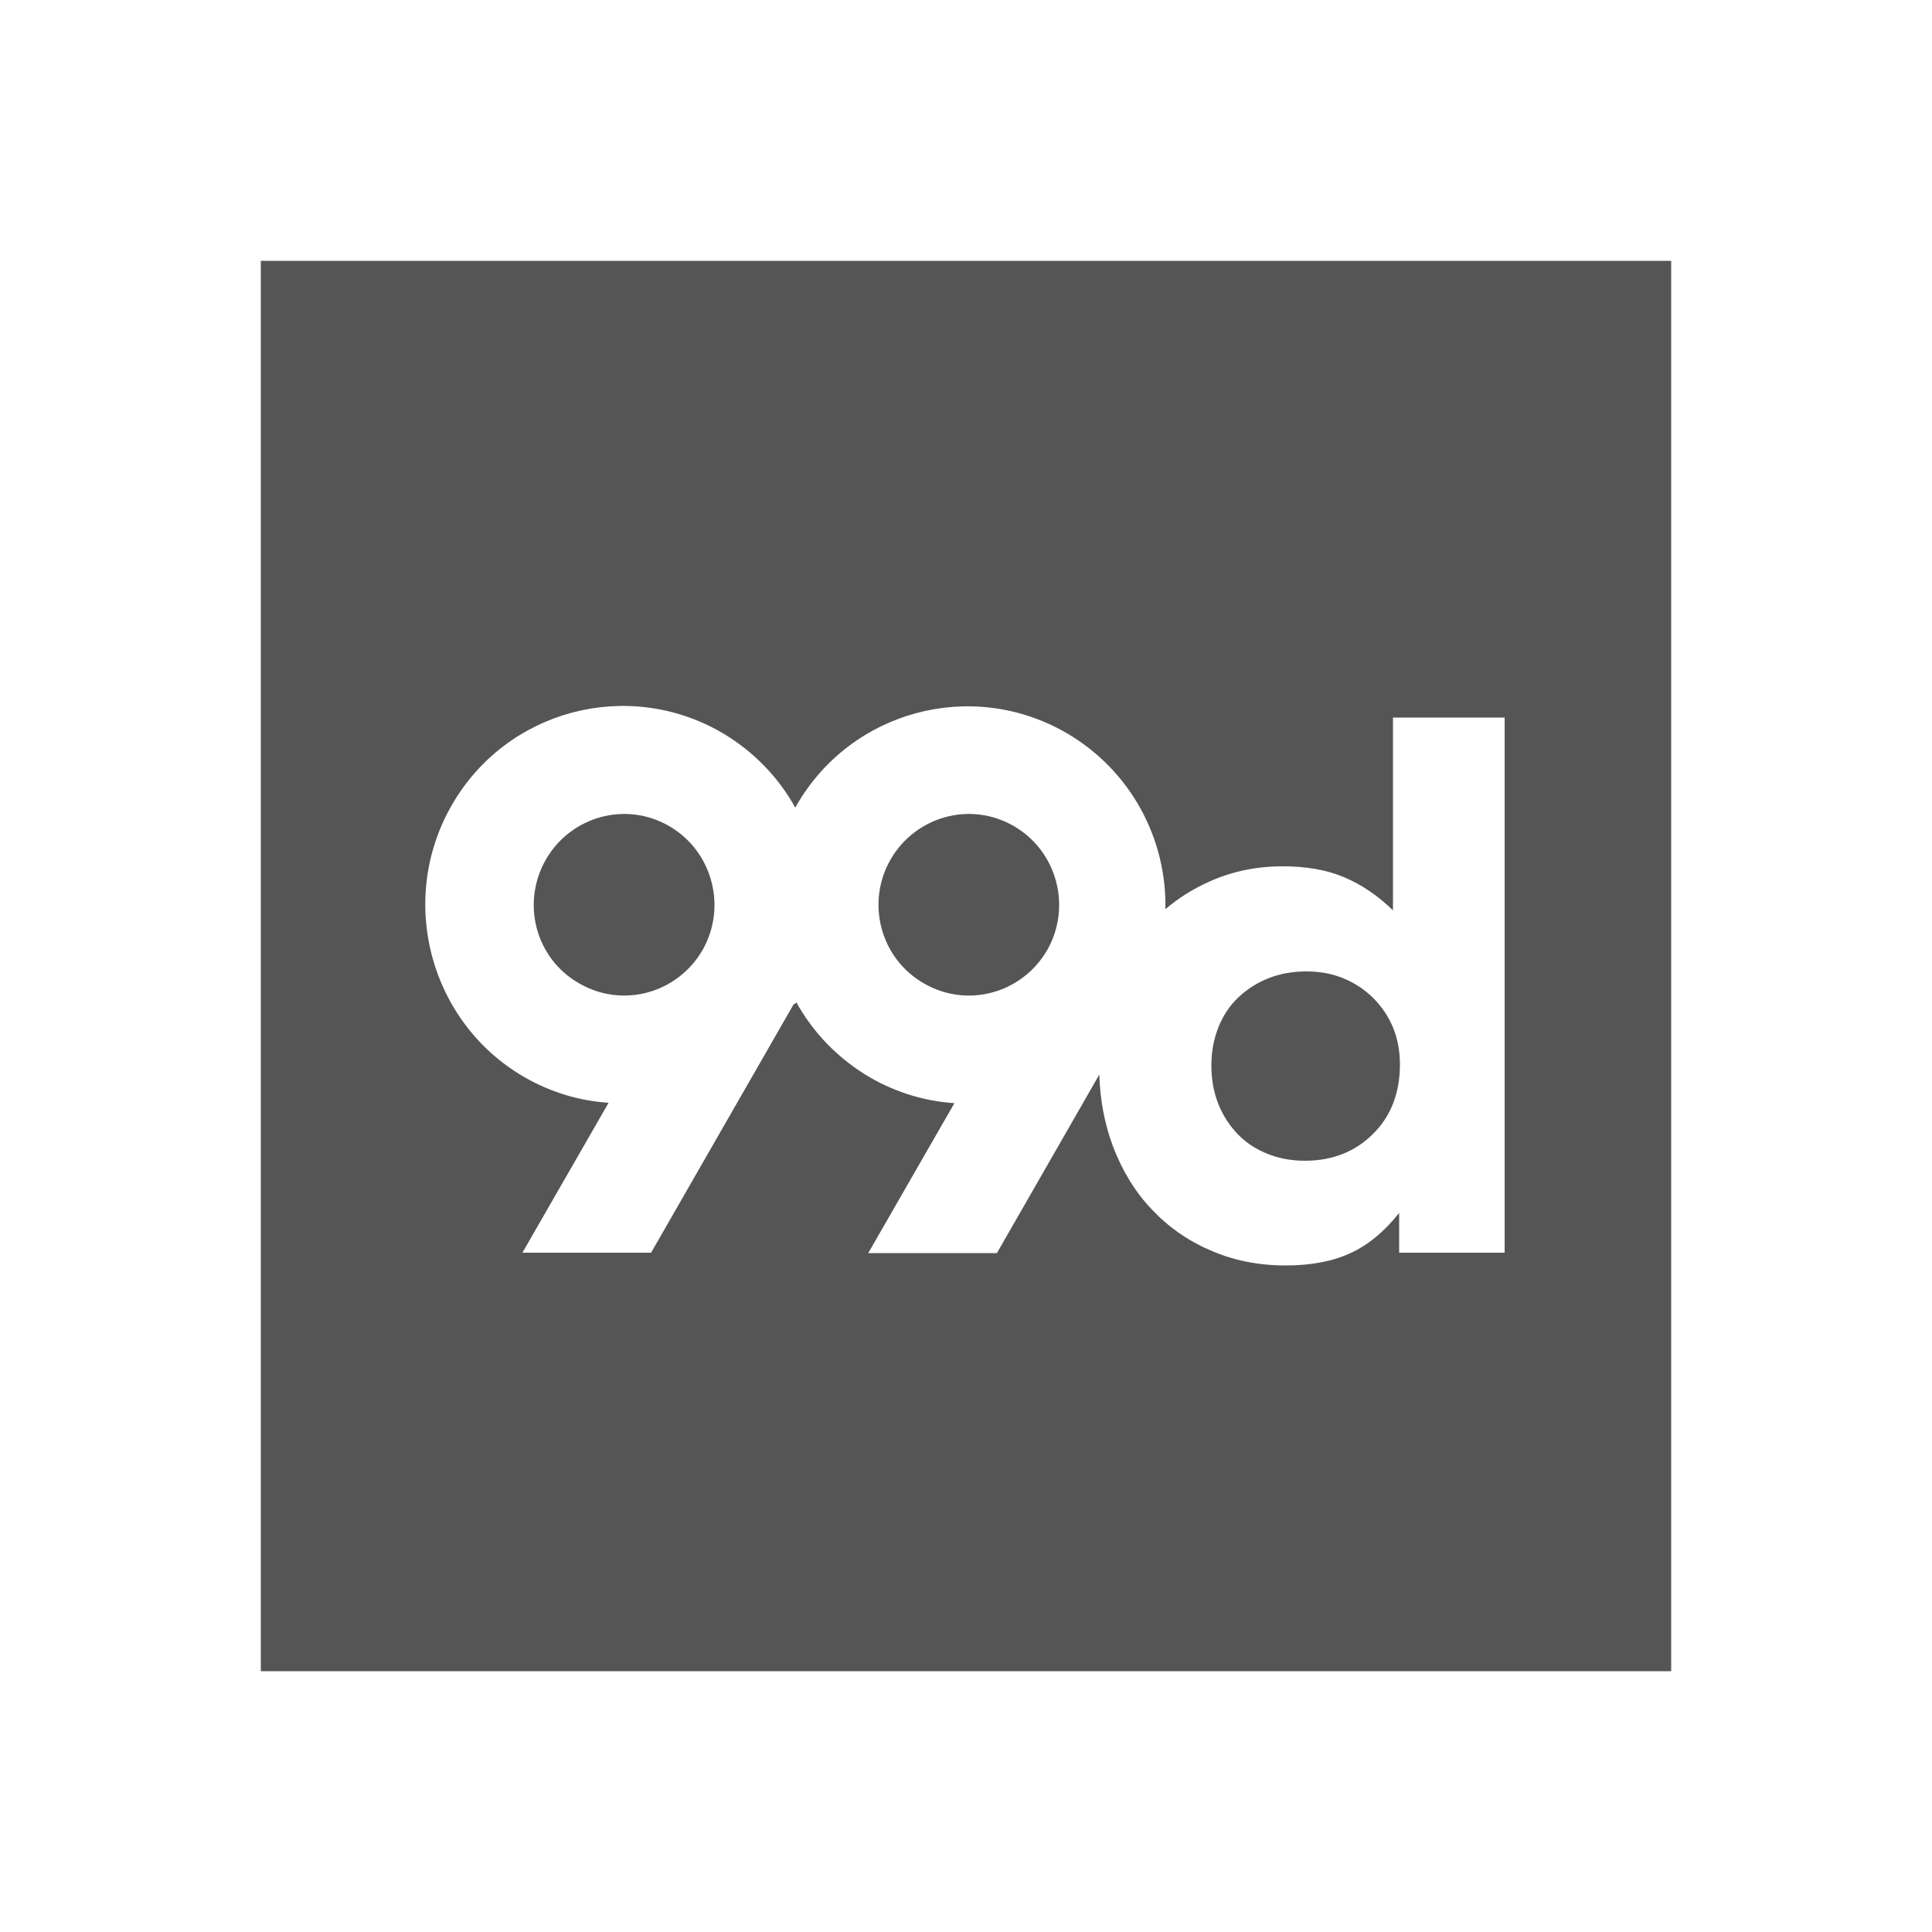
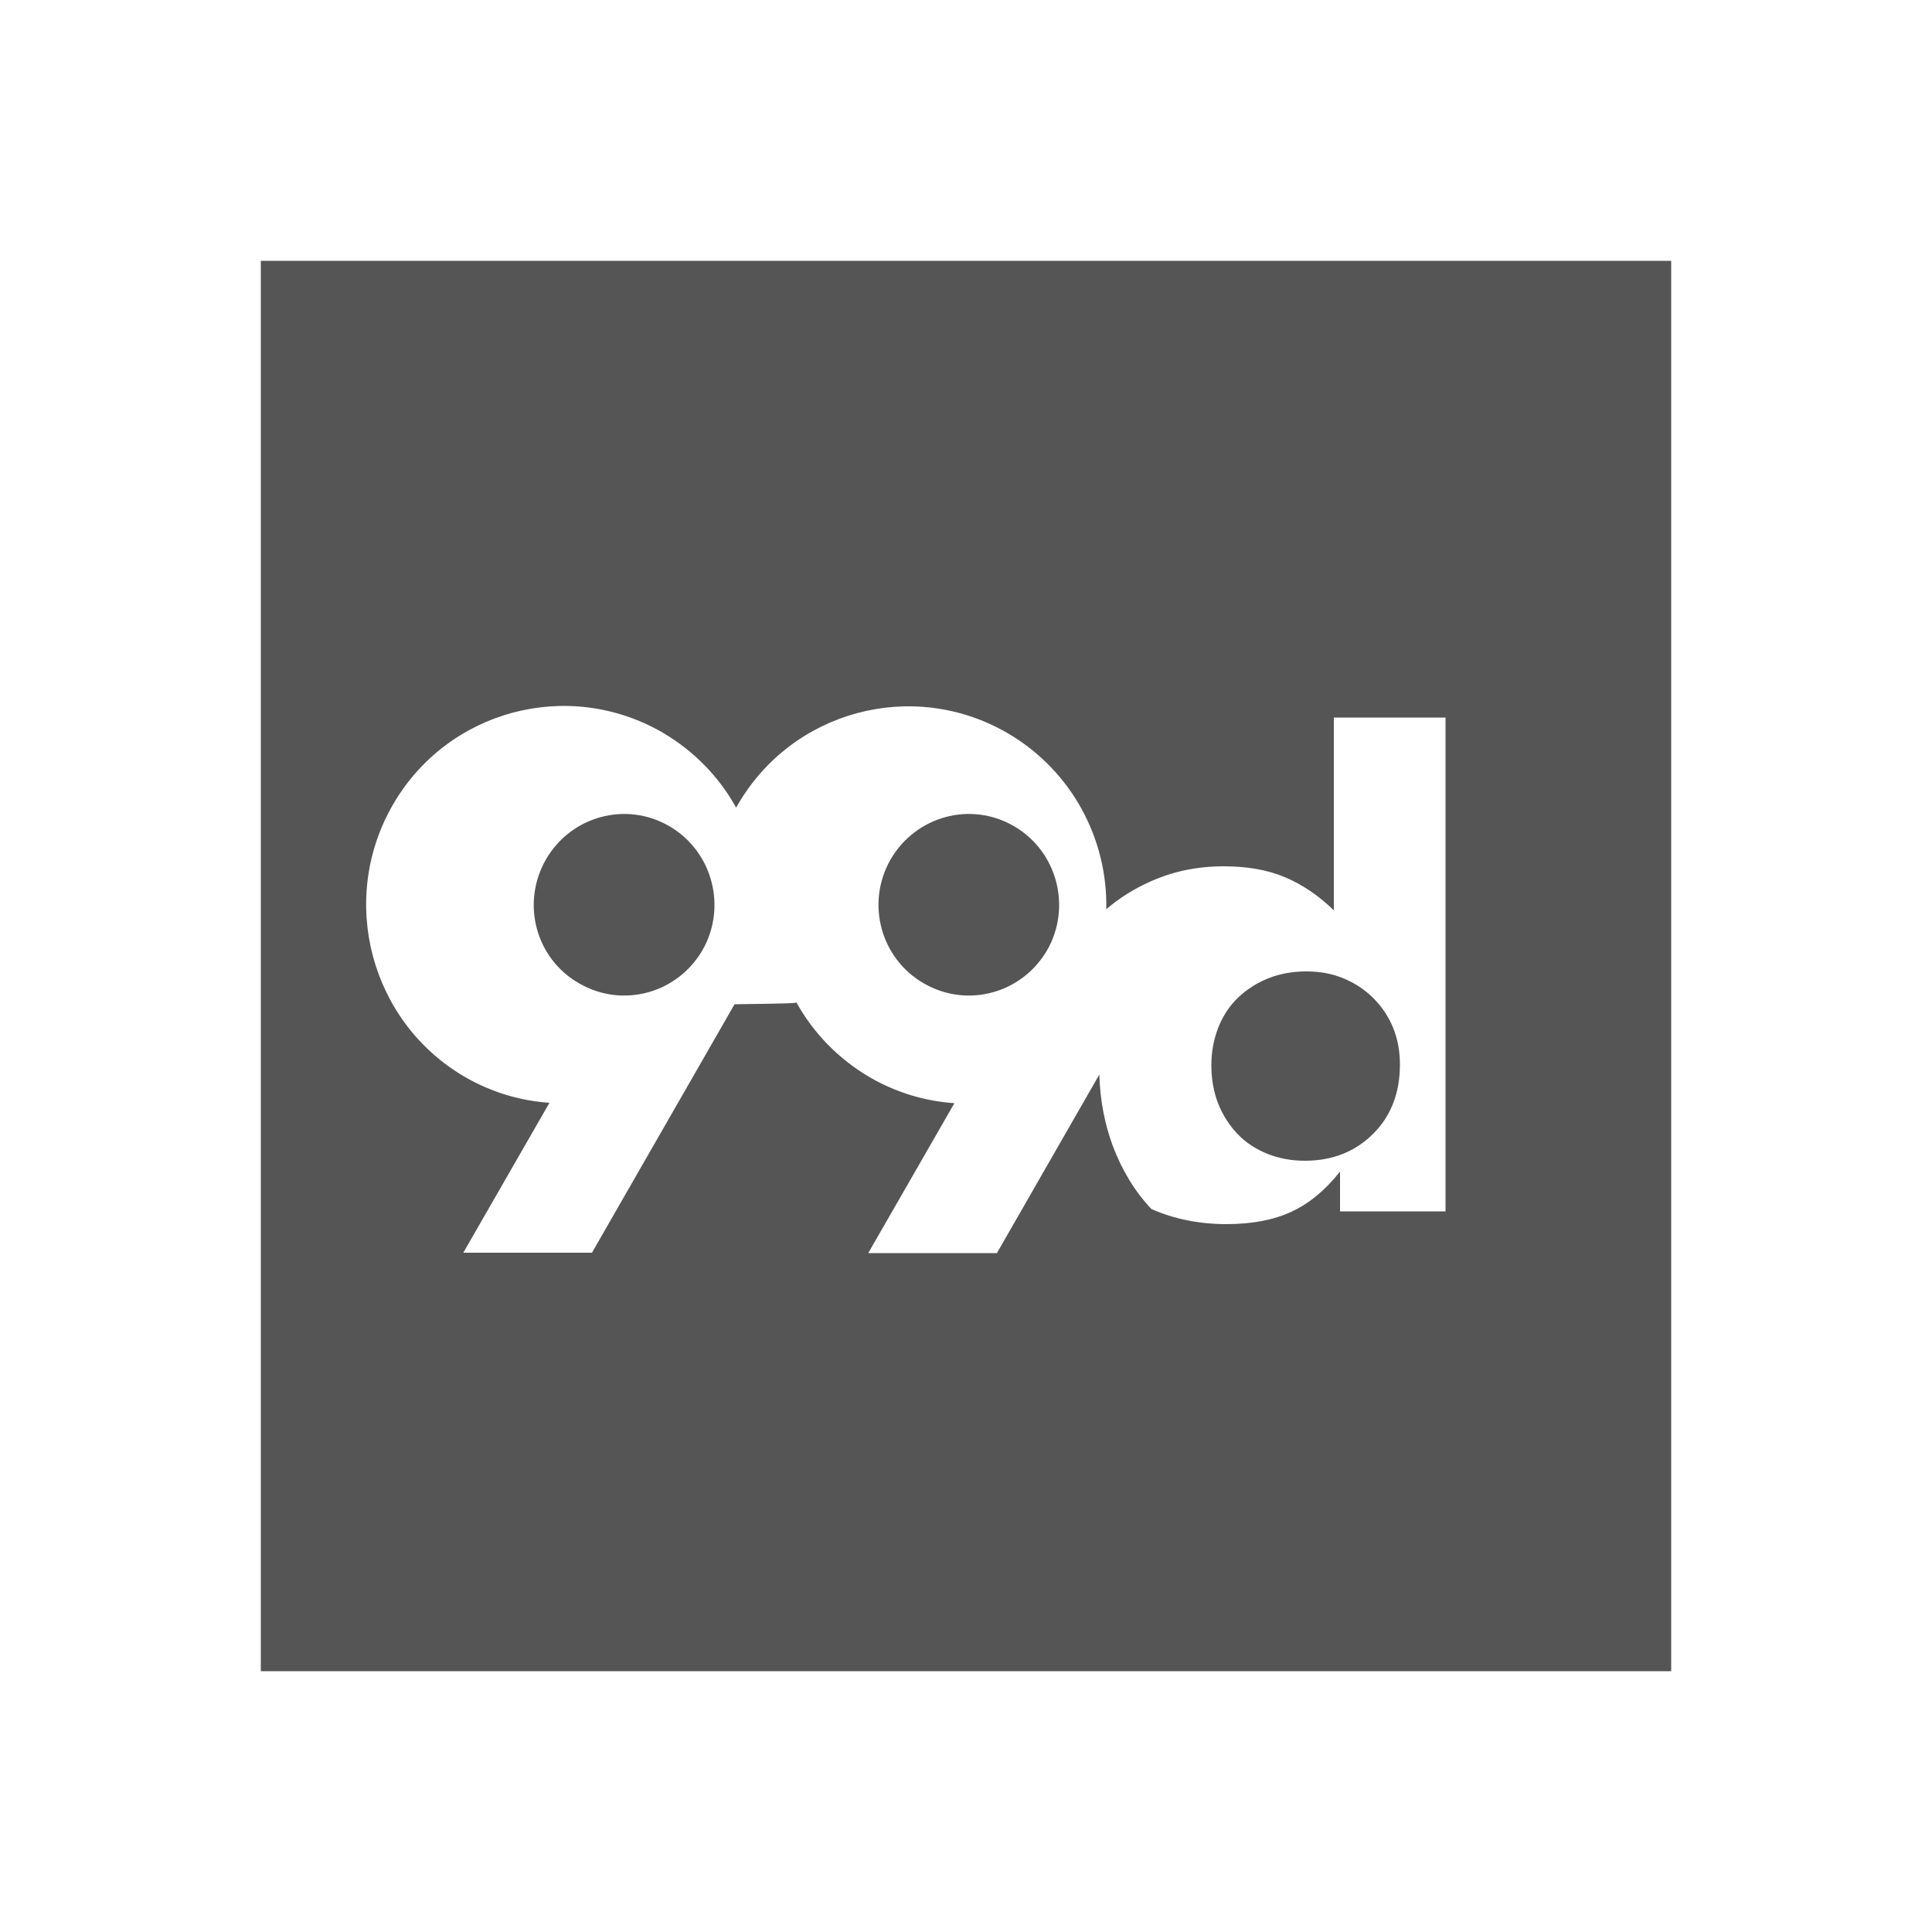
<svg xmlns="http://www.w3.org/2000/svg" version="1.1" id="Layer_1" x="0px" y="0px" viewBox="0 0 500 500" style="enable-background:new 0 0 500 500;" xml:space="preserve">
  <style type="text/css">
	.st0{fill:none;}
	.st1{fill:#555555;}
</style>
-   <rect x="67.5" y="67.5" class="st0" width="365" height="365" />
-   <path class="st1" d="M141.3,222.4c6.5-11.2,20.7-15.1,31.9-8.6s15,20.9,8.6,32.1c-6.5,11.2-20.7,15.1-31.9,8.6  C138.6,248.1,134.8,233.7,141.3,222.4z M230.5,222.4c6.5-11.2,20.7-15.1,31.9-8.6c11.2,6.5,15,20.9,8.6,32.1  c-6.5,11.2-20.7,15.1-31.9,8.6C227.9,248.1,224,233.7,230.5,222.4z M355.4,293.4c-4.6,4.6-10.5,7-17.7,7c-3.5,0-6.7-0.6-9.7-1.8  c-3-1.2-5.6-2.9-7.7-5.1s-3.8-4.8-5-7.8s-1.8-6.4-1.8-10c0-3.5,0.6-6.7,1.8-9.8c1.2-3,2.9-5.6,5.1-7.7s4.8-3.8,7.8-5  s6.3-1.8,9.9-1.8c3.5,0,6.7,0.6,9.6,1.8s5.5,2.9,7.7,5.1s3.9,4.7,5.1,7.6s1.8,6.1,1.8,9.6C362.3,282.8,360,288.8,355.4,293.4z   M67.5,67.5h365v365h-365V67.5z M206.1,259.4c4.3,7.8,10.8,14.6,19,19.4c6.9,4,14.4,6.2,21.9,6.7l-22.3,38.8H258l26.5-46.2  c0.2,6.7,1.4,12.8,3.5,18.5c2.4,6.3,5.7,11.8,10,16.3c4.3,4.6,9.4,8.2,15.3,10.7c5.9,2.6,12.4,3.9,19.4,3.9c6.7,0,12.3-1.1,16.8-3.2  c4.6-2.1,8.8-5.6,12.6-10.4v10.3h27.3V185.7h-28.9v49.9c-4-3.9-8.2-6.7-12.7-8.6c-4.5-1.9-9.8-2.8-15.8-2.8  c-6.8,0-13.1,1.3-18.9,3.9c-4.3,1.9-8.1,4.3-11.5,7.2c0.4-18.1-8.9-35.9-25.6-45.6c-24.5-14.2-55.8-5.8-69.9,18.8  c-0.1,0.2-0.2,0.4-0.3,0.5c-4.3-7.8-10.8-14.6-19-19.4c-24.5-14.2-55.8-5.8-69.9,18.8s-5.7,56.1,18.7,70.3c6.9,4,14.4,6.2,21.9,6.7  l-22.3,38.8h33.3l36.9-64.3C205.9,259.7,206,259.6,206.1,259.4z" />
+   <path class="st1" d="M141.3,222.4c6.5-11.2,20.7-15.1,31.9-8.6s15,20.9,8.6,32.1c-6.5,11.2-20.7,15.1-31.9,8.6  C138.6,248.1,134.8,233.7,141.3,222.4z M230.5,222.4c6.5-11.2,20.7-15.1,31.9-8.6c11.2,6.5,15,20.9,8.6,32.1  c-6.5,11.2-20.7,15.1-31.9,8.6C227.9,248.1,224,233.7,230.5,222.4z M355.4,293.4c-4.6,4.6-10.5,7-17.7,7c-3.5,0-6.7-0.6-9.7-1.8  c-3-1.2-5.6-2.9-7.7-5.1s-3.8-4.8-5-7.8s-1.8-6.4-1.8-10c0-3.5,0.6-6.7,1.8-9.8c1.2-3,2.9-5.6,5.1-7.7s4.8-3.8,7.8-5  s6.3-1.8,9.9-1.8c3.5,0,6.7,0.6,9.6,1.8s5.5,2.9,7.7,5.1s3.9,4.7,5.1,7.6s1.8,6.1,1.8,9.6C362.3,282.8,360,288.8,355.4,293.4z   M67.5,67.5h365v365h-365V67.5z M206.1,259.4c4.3,7.8,10.8,14.6,19,19.4c6.9,4,14.4,6.2,21.9,6.7l-22.3,38.8H258l26.5-46.2  c0.2,6.7,1.4,12.8,3.5,18.5c2.4,6.3,5.7,11.8,10,16.3c5.9,2.6,12.4,3.9,19.4,3.9c6.7,0,12.3-1.1,16.8-3.2  c4.6-2.1,8.8-5.6,12.6-10.4v10.3h27.3V185.7h-28.9v49.9c-4-3.9-8.2-6.7-12.7-8.6c-4.5-1.9-9.8-2.8-15.8-2.8  c-6.8,0-13.1,1.3-18.9,3.9c-4.3,1.9-8.1,4.3-11.5,7.2c0.4-18.1-8.9-35.9-25.6-45.6c-24.5-14.2-55.8-5.8-69.9,18.8  c-0.1,0.2-0.2,0.4-0.3,0.5c-4.3-7.8-10.8-14.6-19-19.4c-24.5-14.2-55.8-5.8-69.9,18.8s-5.7,56.1,18.7,70.3c6.9,4,14.4,6.2,21.9,6.7  l-22.3,38.8h33.3l36.9-64.3C205.9,259.7,206,259.6,206.1,259.4z" />
  <rect x="-114.1" y="-115" class="st0" width="730" height="730" />
</svg>